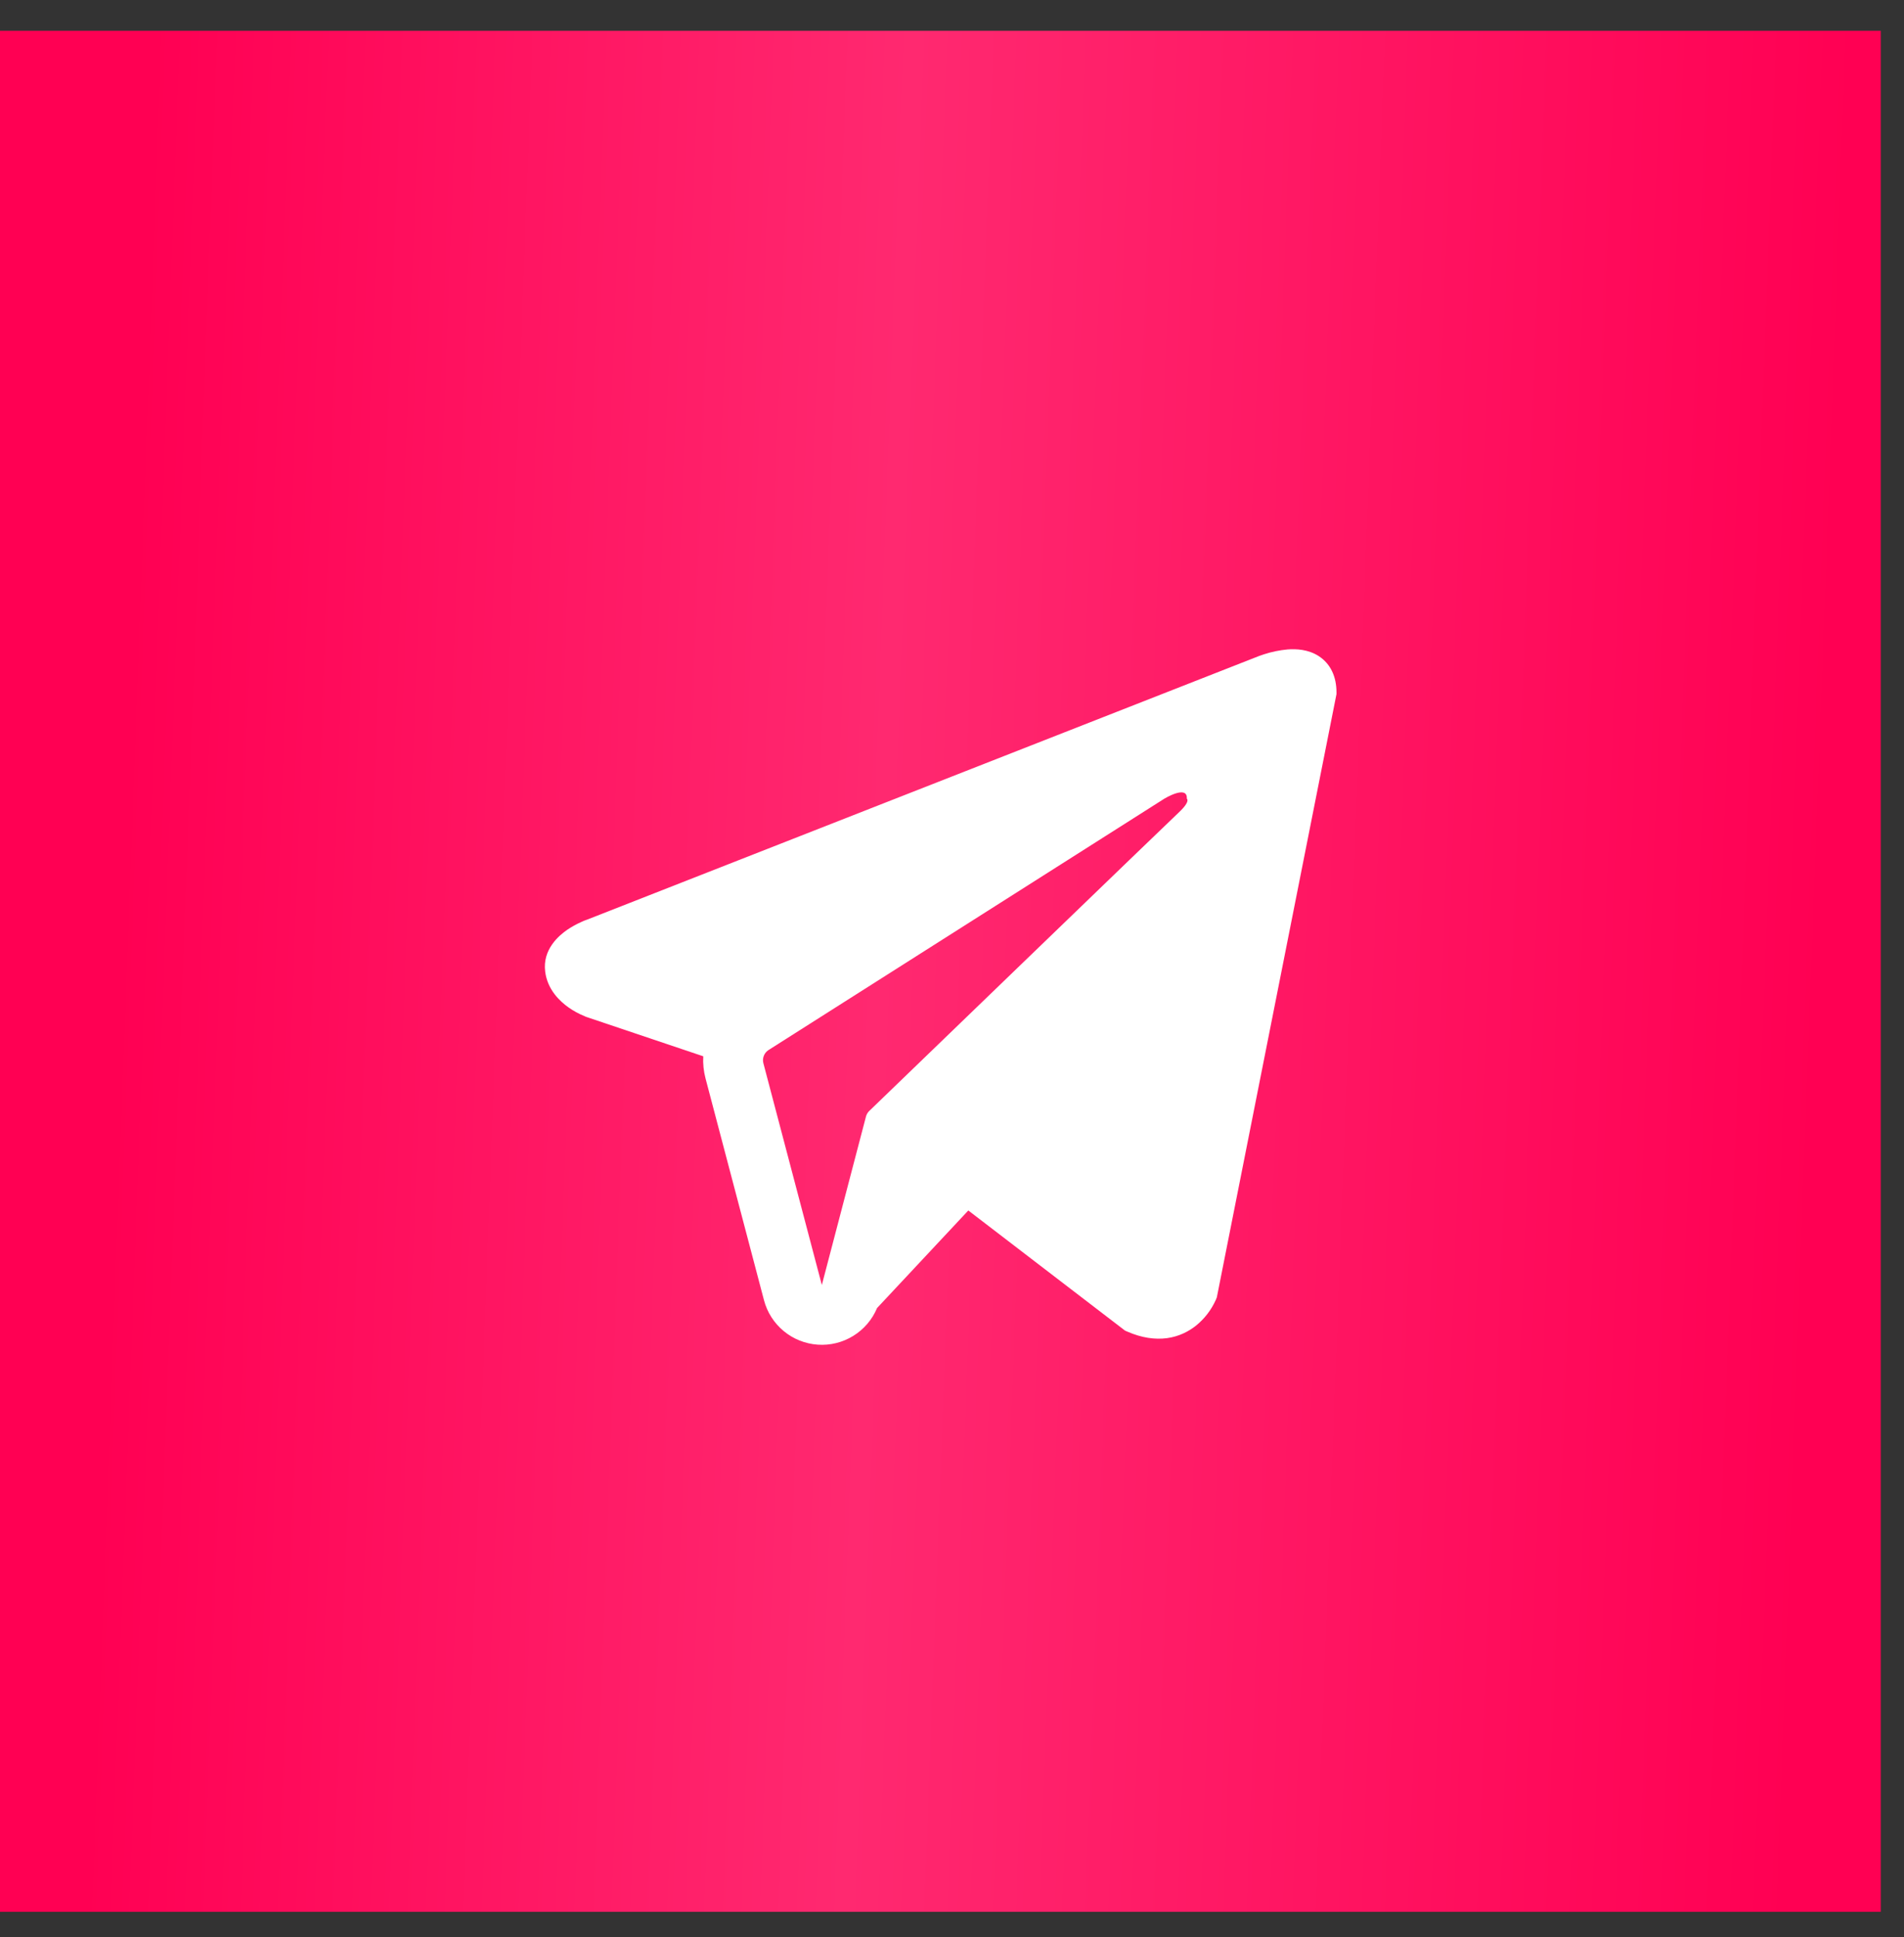
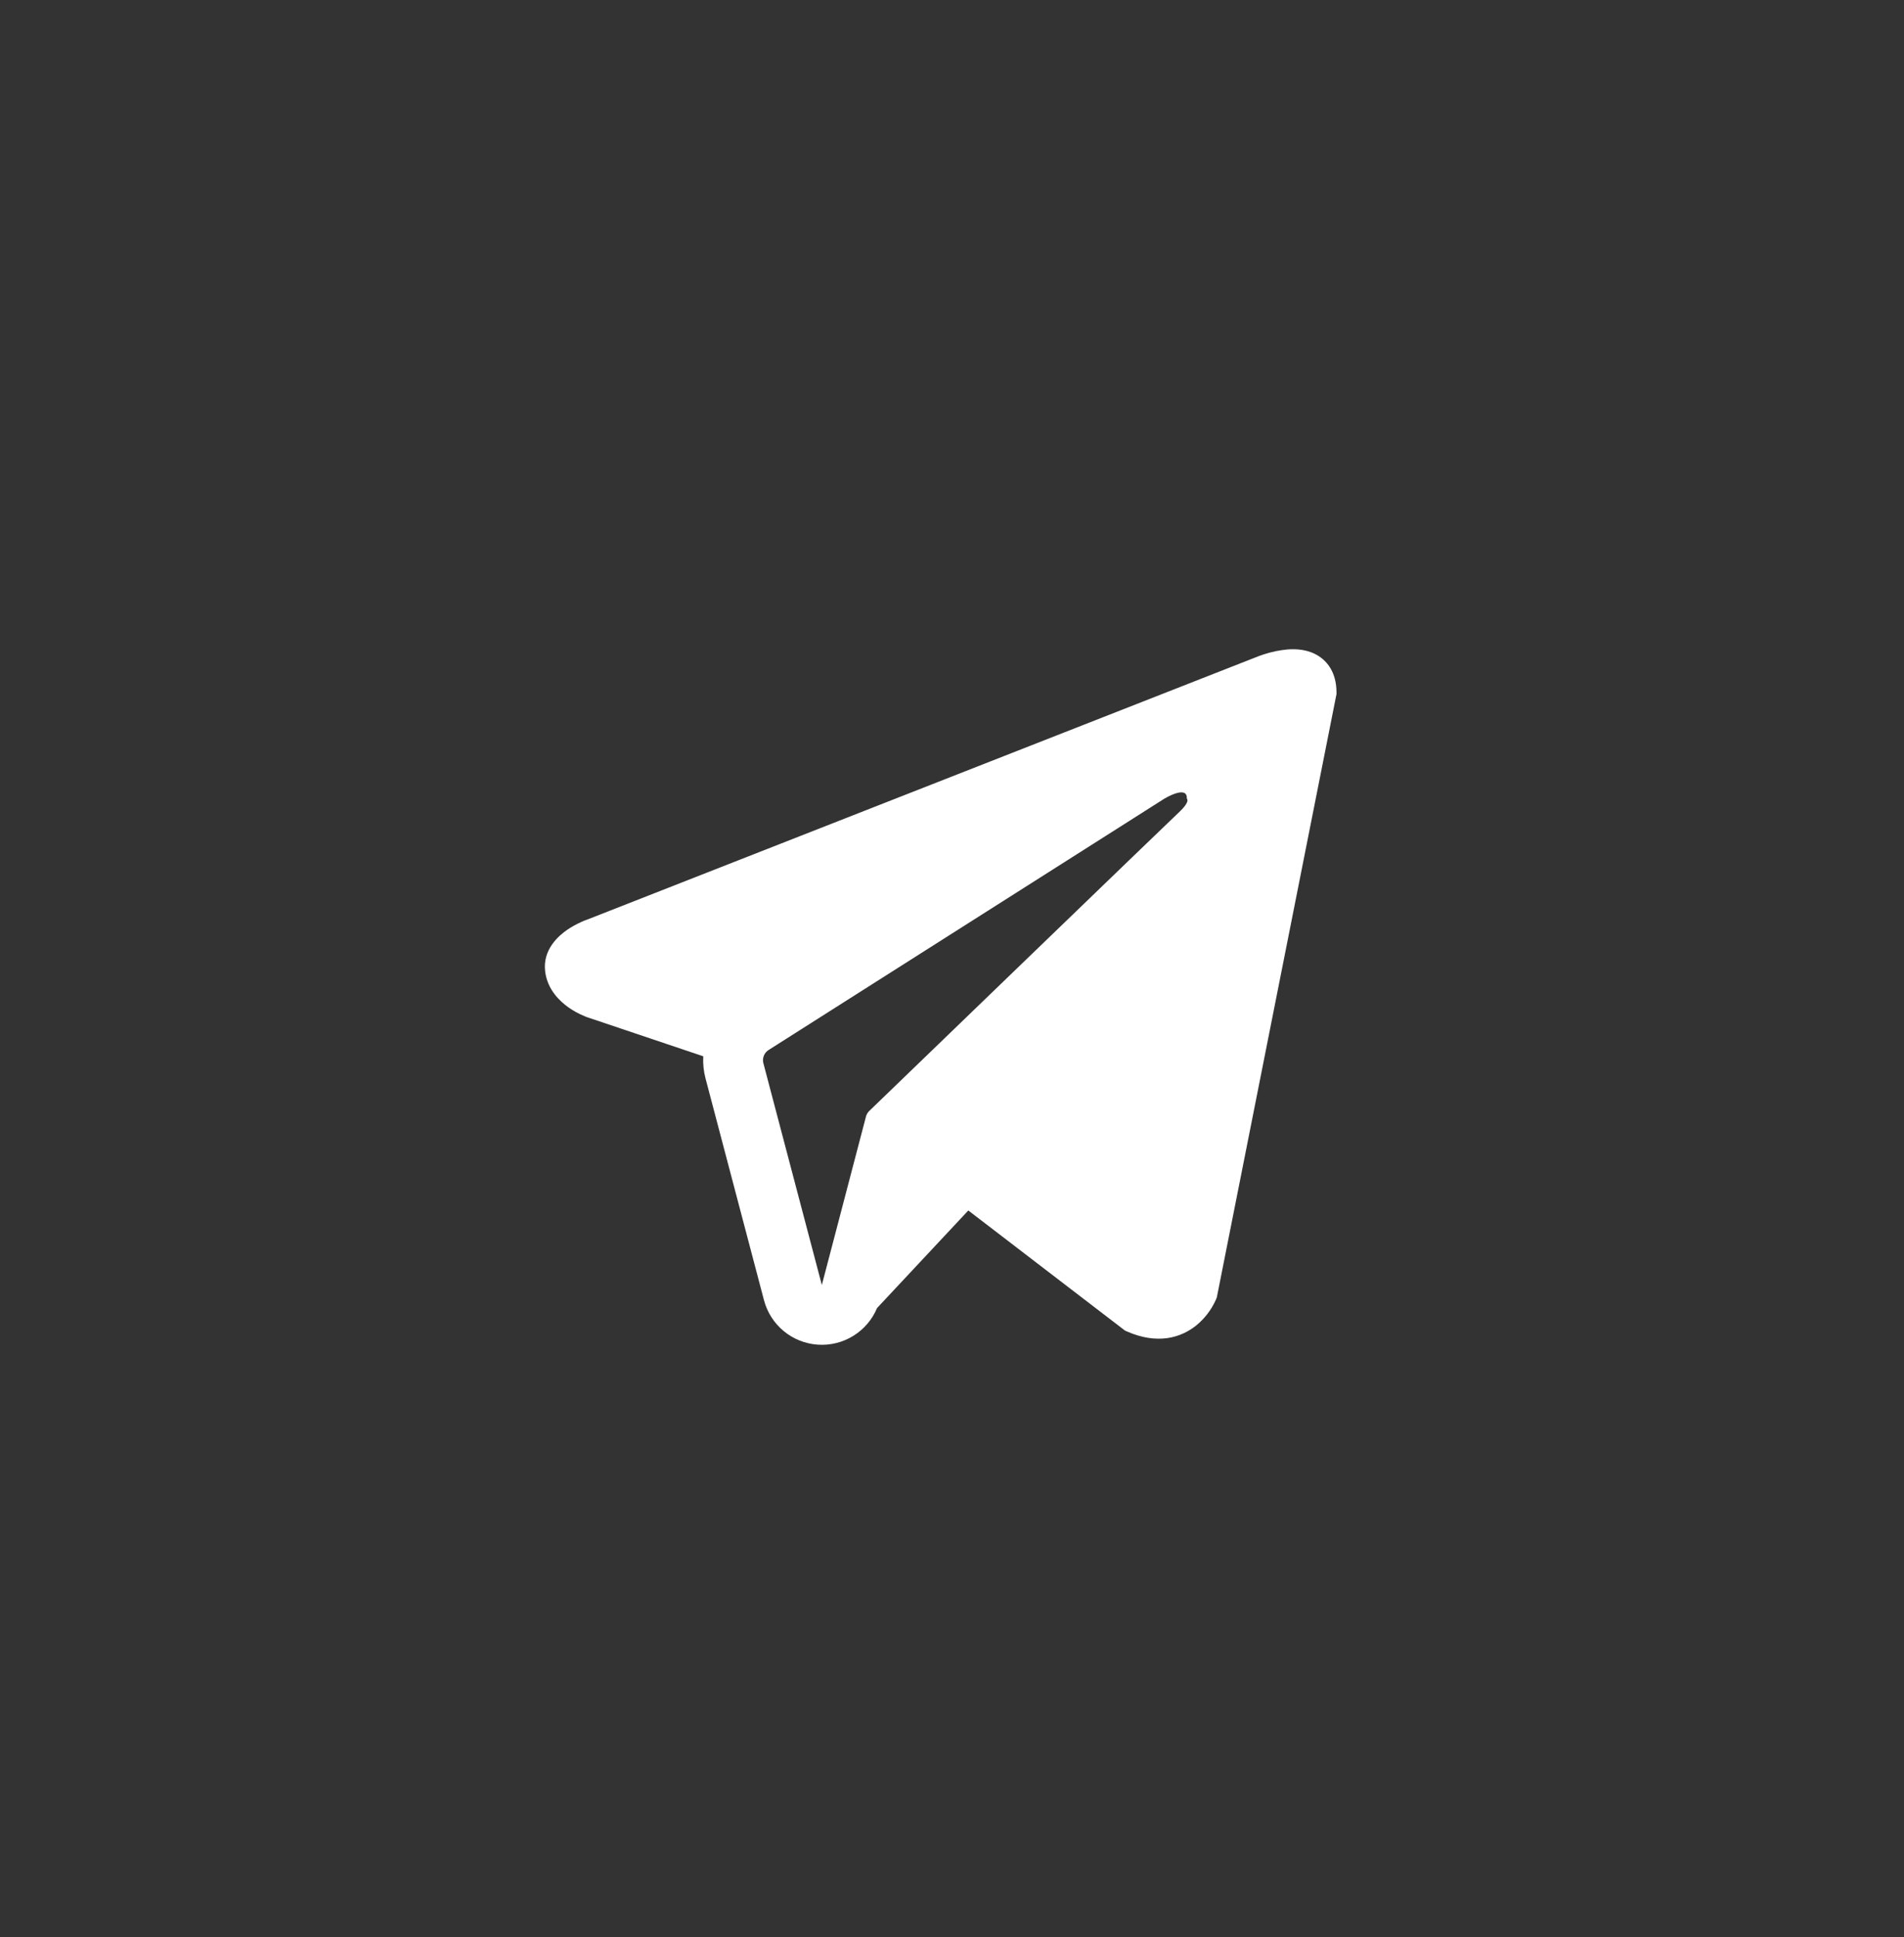
<svg xmlns="http://www.w3.org/2000/svg" width="58" height="59" viewBox="0 0 58 59" fill="none">
  <rect x="0" y="0" width="58" height="59" fill="#333333" stroke="none" />
-   <rect y="0.938" width="57.292" height="57.292" fill="url(#paint0_linear_57_1324)" />
  <path fill-rule="evenodd" clip-rule="evenodd" d="M37.045 39.572V39.569L37.067 39.517L40.712 21.142V21.084C40.712 20.625 40.542 20.226 40.175 19.986C39.853 19.776 39.482 19.761 39.222 19.781C38.98 19.803 38.741 19.852 38.51 19.927C38.411 19.958 38.314 19.994 38.218 20.034L38.202 20.04L17.883 28.011L17.877 28.013C17.814 28.033 17.754 28.058 17.696 28.087C17.551 28.152 17.413 28.23 17.281 28.318C17.02 28.498 16.523 28.921 16.607 29.592C16.676 30.148 17.059 30.501 17.318 30.684C17.47 30.792 17.634 30.881 17.808 30.951L17.846 30.969L17.859 30.972L17.867 30.976L21.423 32.173C21.41 32.397 21.433 32.621 21.492 32.847L23.273 39.603C23.37 39.971 23.58 40.3 23.874 40.543C24.167 40.785 24.529 40.93 24.909 40.956C25.289 40.983 25.668 40.889 25.992 40.689C26.316 40.489 26.57 40.193 26.717 39.841L29.497 36.869L34.272 40.529L34.34 40.558C34.774 40.748 35.179 40.807 35.549 40.758C35.92 40.707 36.214 40.551 36.435 40.375C36.691 40.167 36.895 39.903 37.031 39.603L37.041 39.582L37.044 39.575L37.045 39.572ZM23.254 32.383C23.235 32.308 23.239 32.229 23.268 32.157C23.296 32.085 23.347 32.023 23.412 31.982L35.469 24.326C35.469 24.326 36.179 23.894 36.153 24.326C36.153 24.326 36.28 24.401 35.899 24.755C35.54 25.091 27.306 33.041 26.472 33.845C26.427 33.891 26.395 33.948 26.379 34.01L25.035 39.139L23.254 32.383Z" fill="white" />
  <defs>
    <linearGradient id="paint0_linear_57_1324" x1="-3.59099e-08" y1="17.675" x2="55.874" y2="19.744" gradientUnits="userSpaceOnUse">
      <stop offset="0.072" stop-color="#FF0053" />
      <stop offset="0.486" stop-color="#FF2970" />
      <stop offset="1" stop-color="#FF0053" />
    </linearGradient>
  </defs>
</svg>